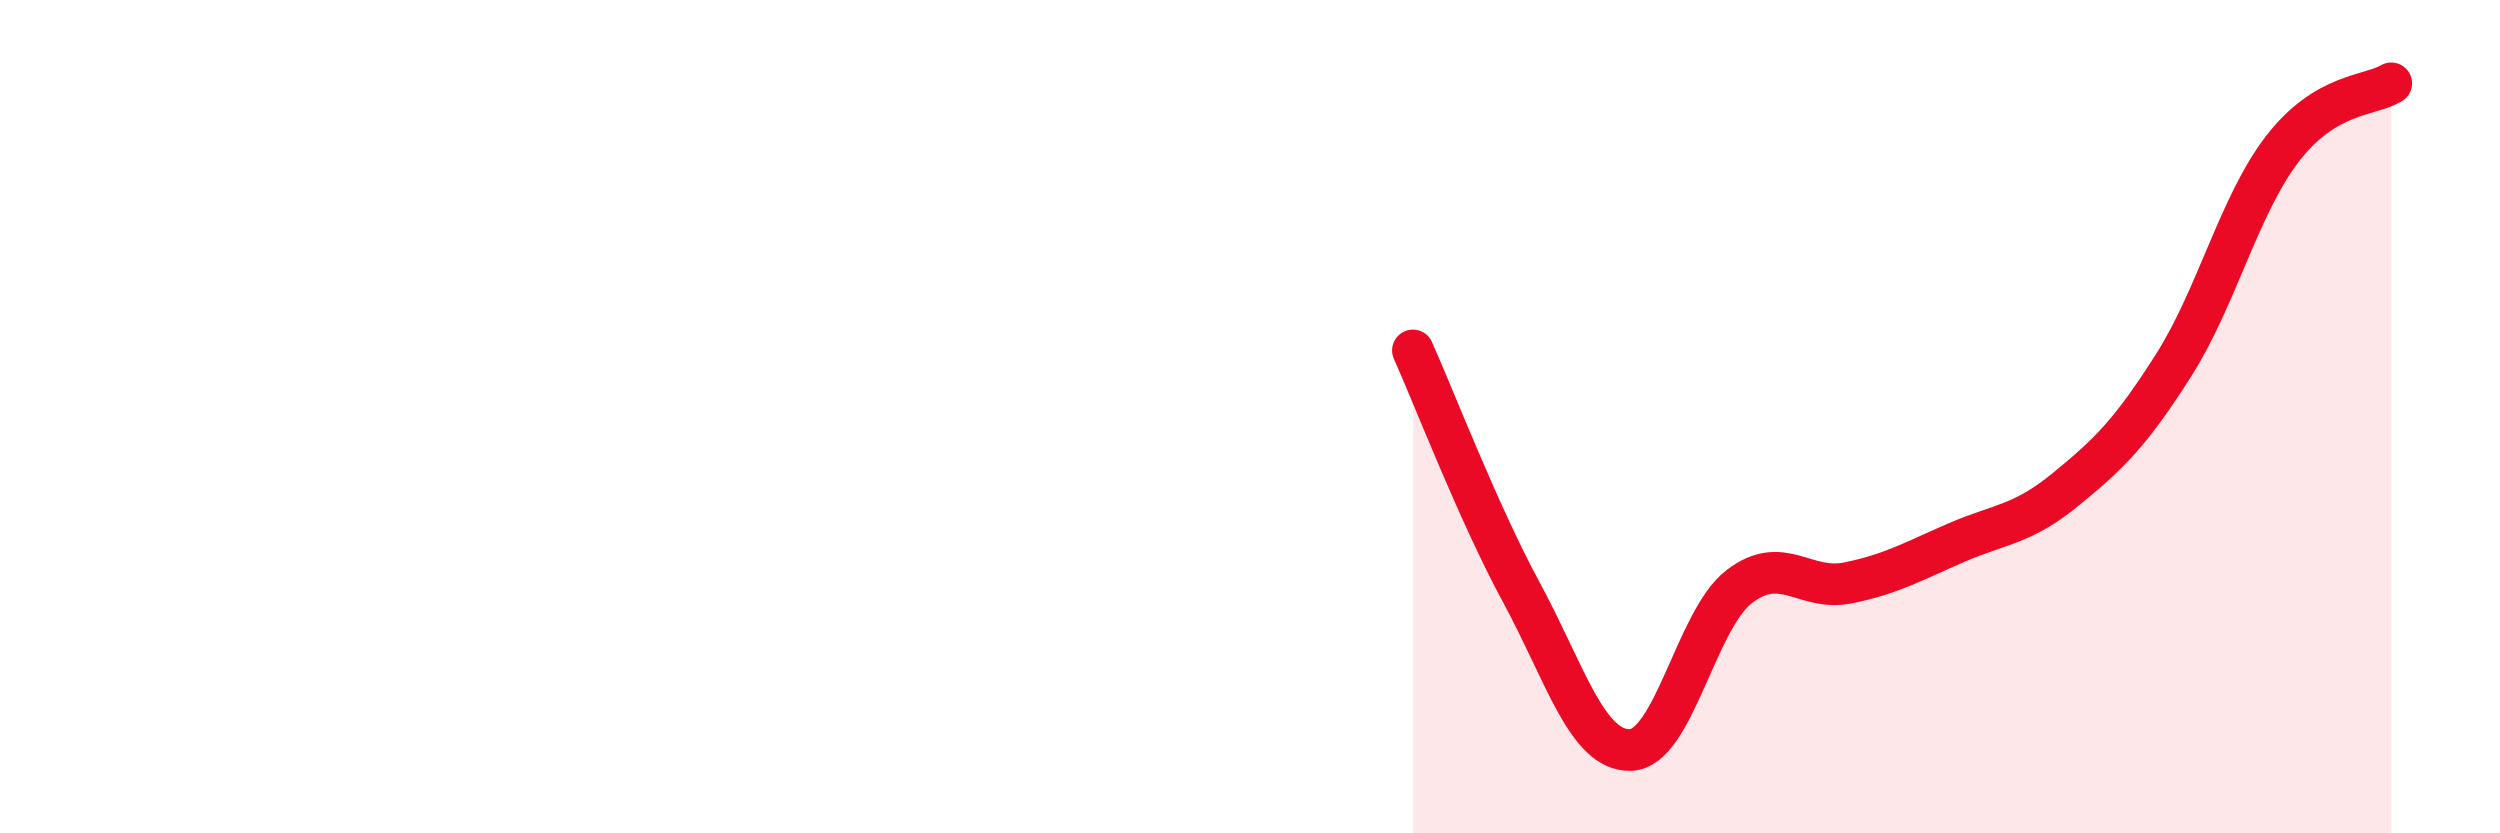
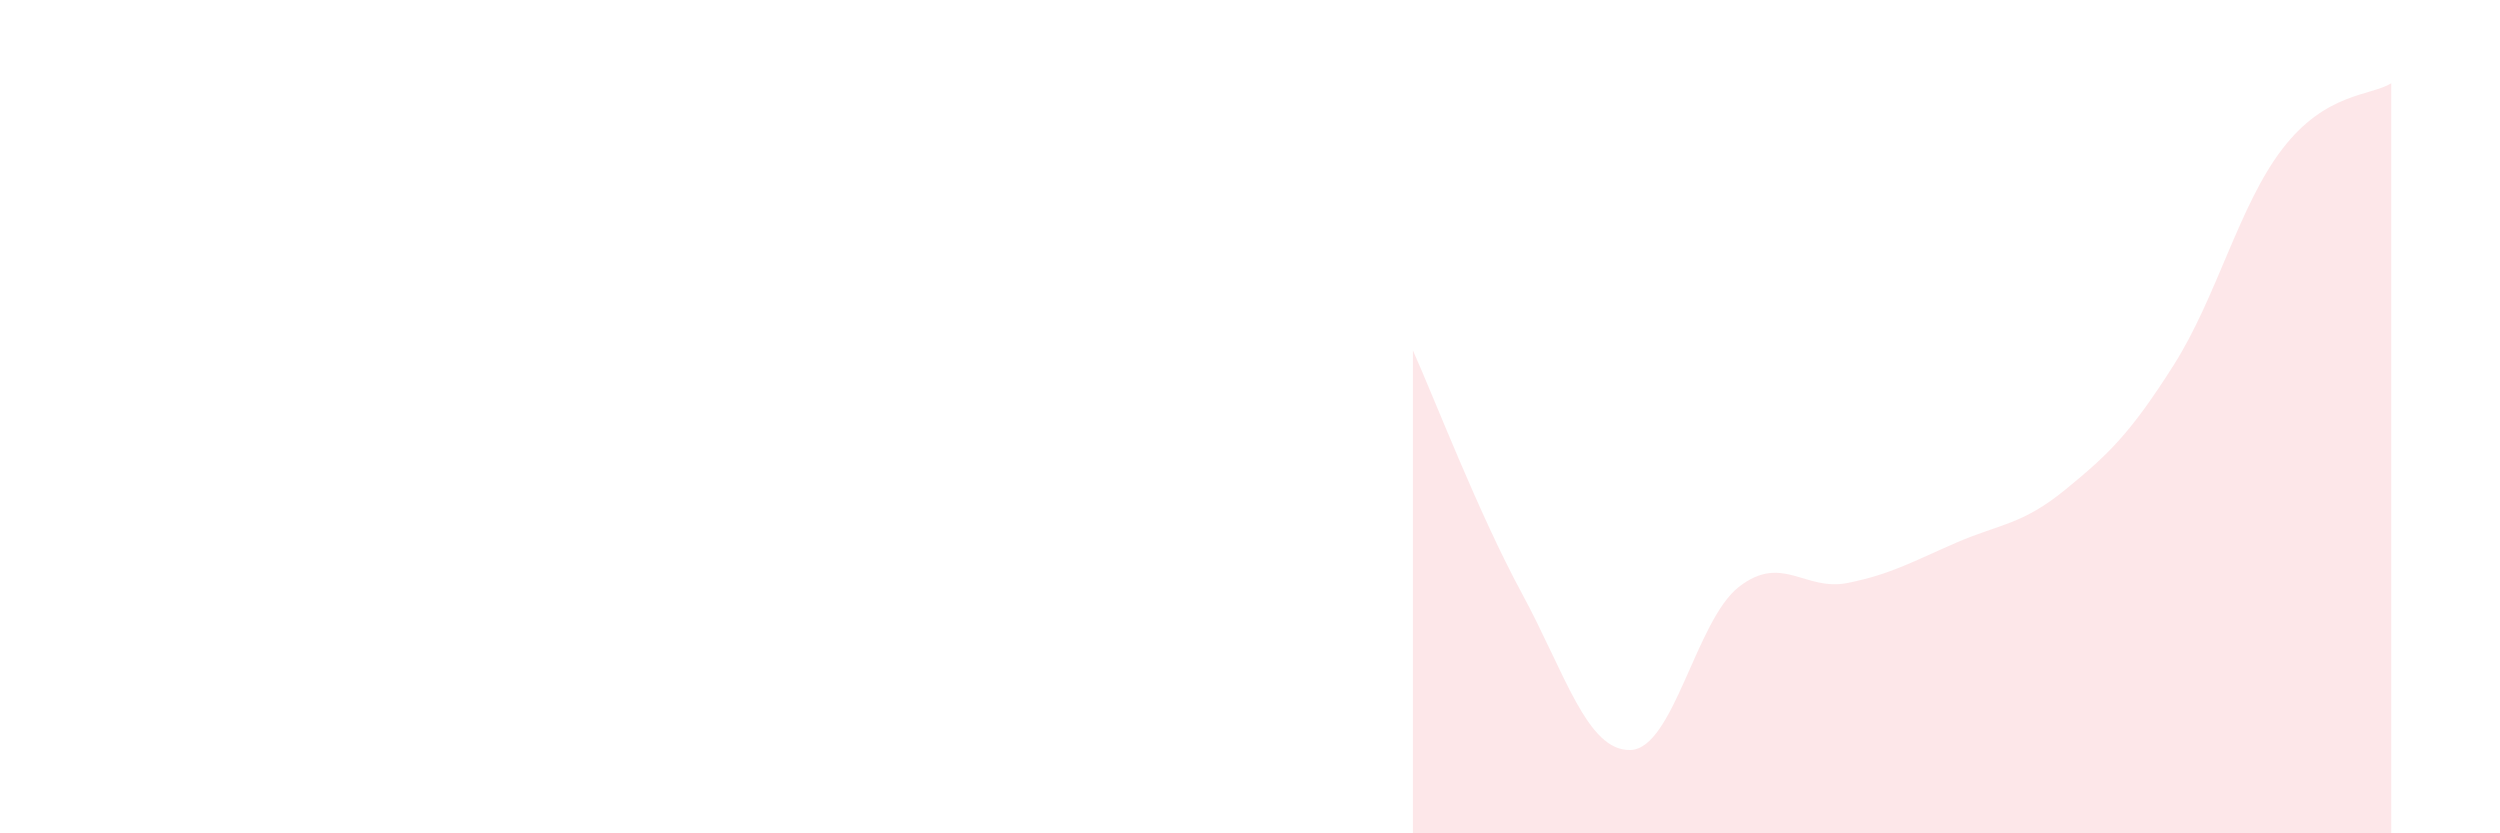
<svg xmlns="http://www.w3.org/2000/svg" width="60" height="20" viewBox="0 0 60 20">
  <path d="M 33.91,8.41 C 34.43,9.57 35.48,12.31 36.52,14.23 C 37.56,16.15 38.09,18.03 39.13,18 C 40.17,17.97 40.7,14.88 41.74,14.08 C 42.78,13.28 43.31,14.2 44.35,13.99 C 45.39,13.78 45.92,13.47 46.96,13.02 C 48,12.57 48.53,12.6 49.57,11.75 C 50.61,10.9 51.13,10.4 52.17,8.76 C 53.21,7.12 53.74,4.92 54.78,3.57 C 55.82,2.22 56.87,2.31 57.39,2L57.39 20L33.91 20Z" fill="#EB0A25" opacity="0.1" stroke-linecap="round" stroke-linejoin="round" />
-   <path d="M 33.91,8.41 C 34.43,9.57 35.48,12.31 36.52,14.23 C 37.56,16.15 38.09,18.03 39.13,18 C 40.17,17.97 40.7,14.88 41.74,14.08 C 42.78,13.28 43.31,14.2 44.35,13.99 C 45.39,13.78 45.92,13.47 46.96,13.02 C 48,12.57 48.53,12.6 49.57,11.75 C 50.61,10.9 51.13,10.4 52.17,8.76 C 53.21,7.12 53.74,4.92 54.78,3.57 C 55.82,2.22 56.87,2.31 57.39,2" stroke="#EB0A25" stroke-width="1" fill="none" stroke-linecap="round" stroke-linejoin="round" />
</svg>